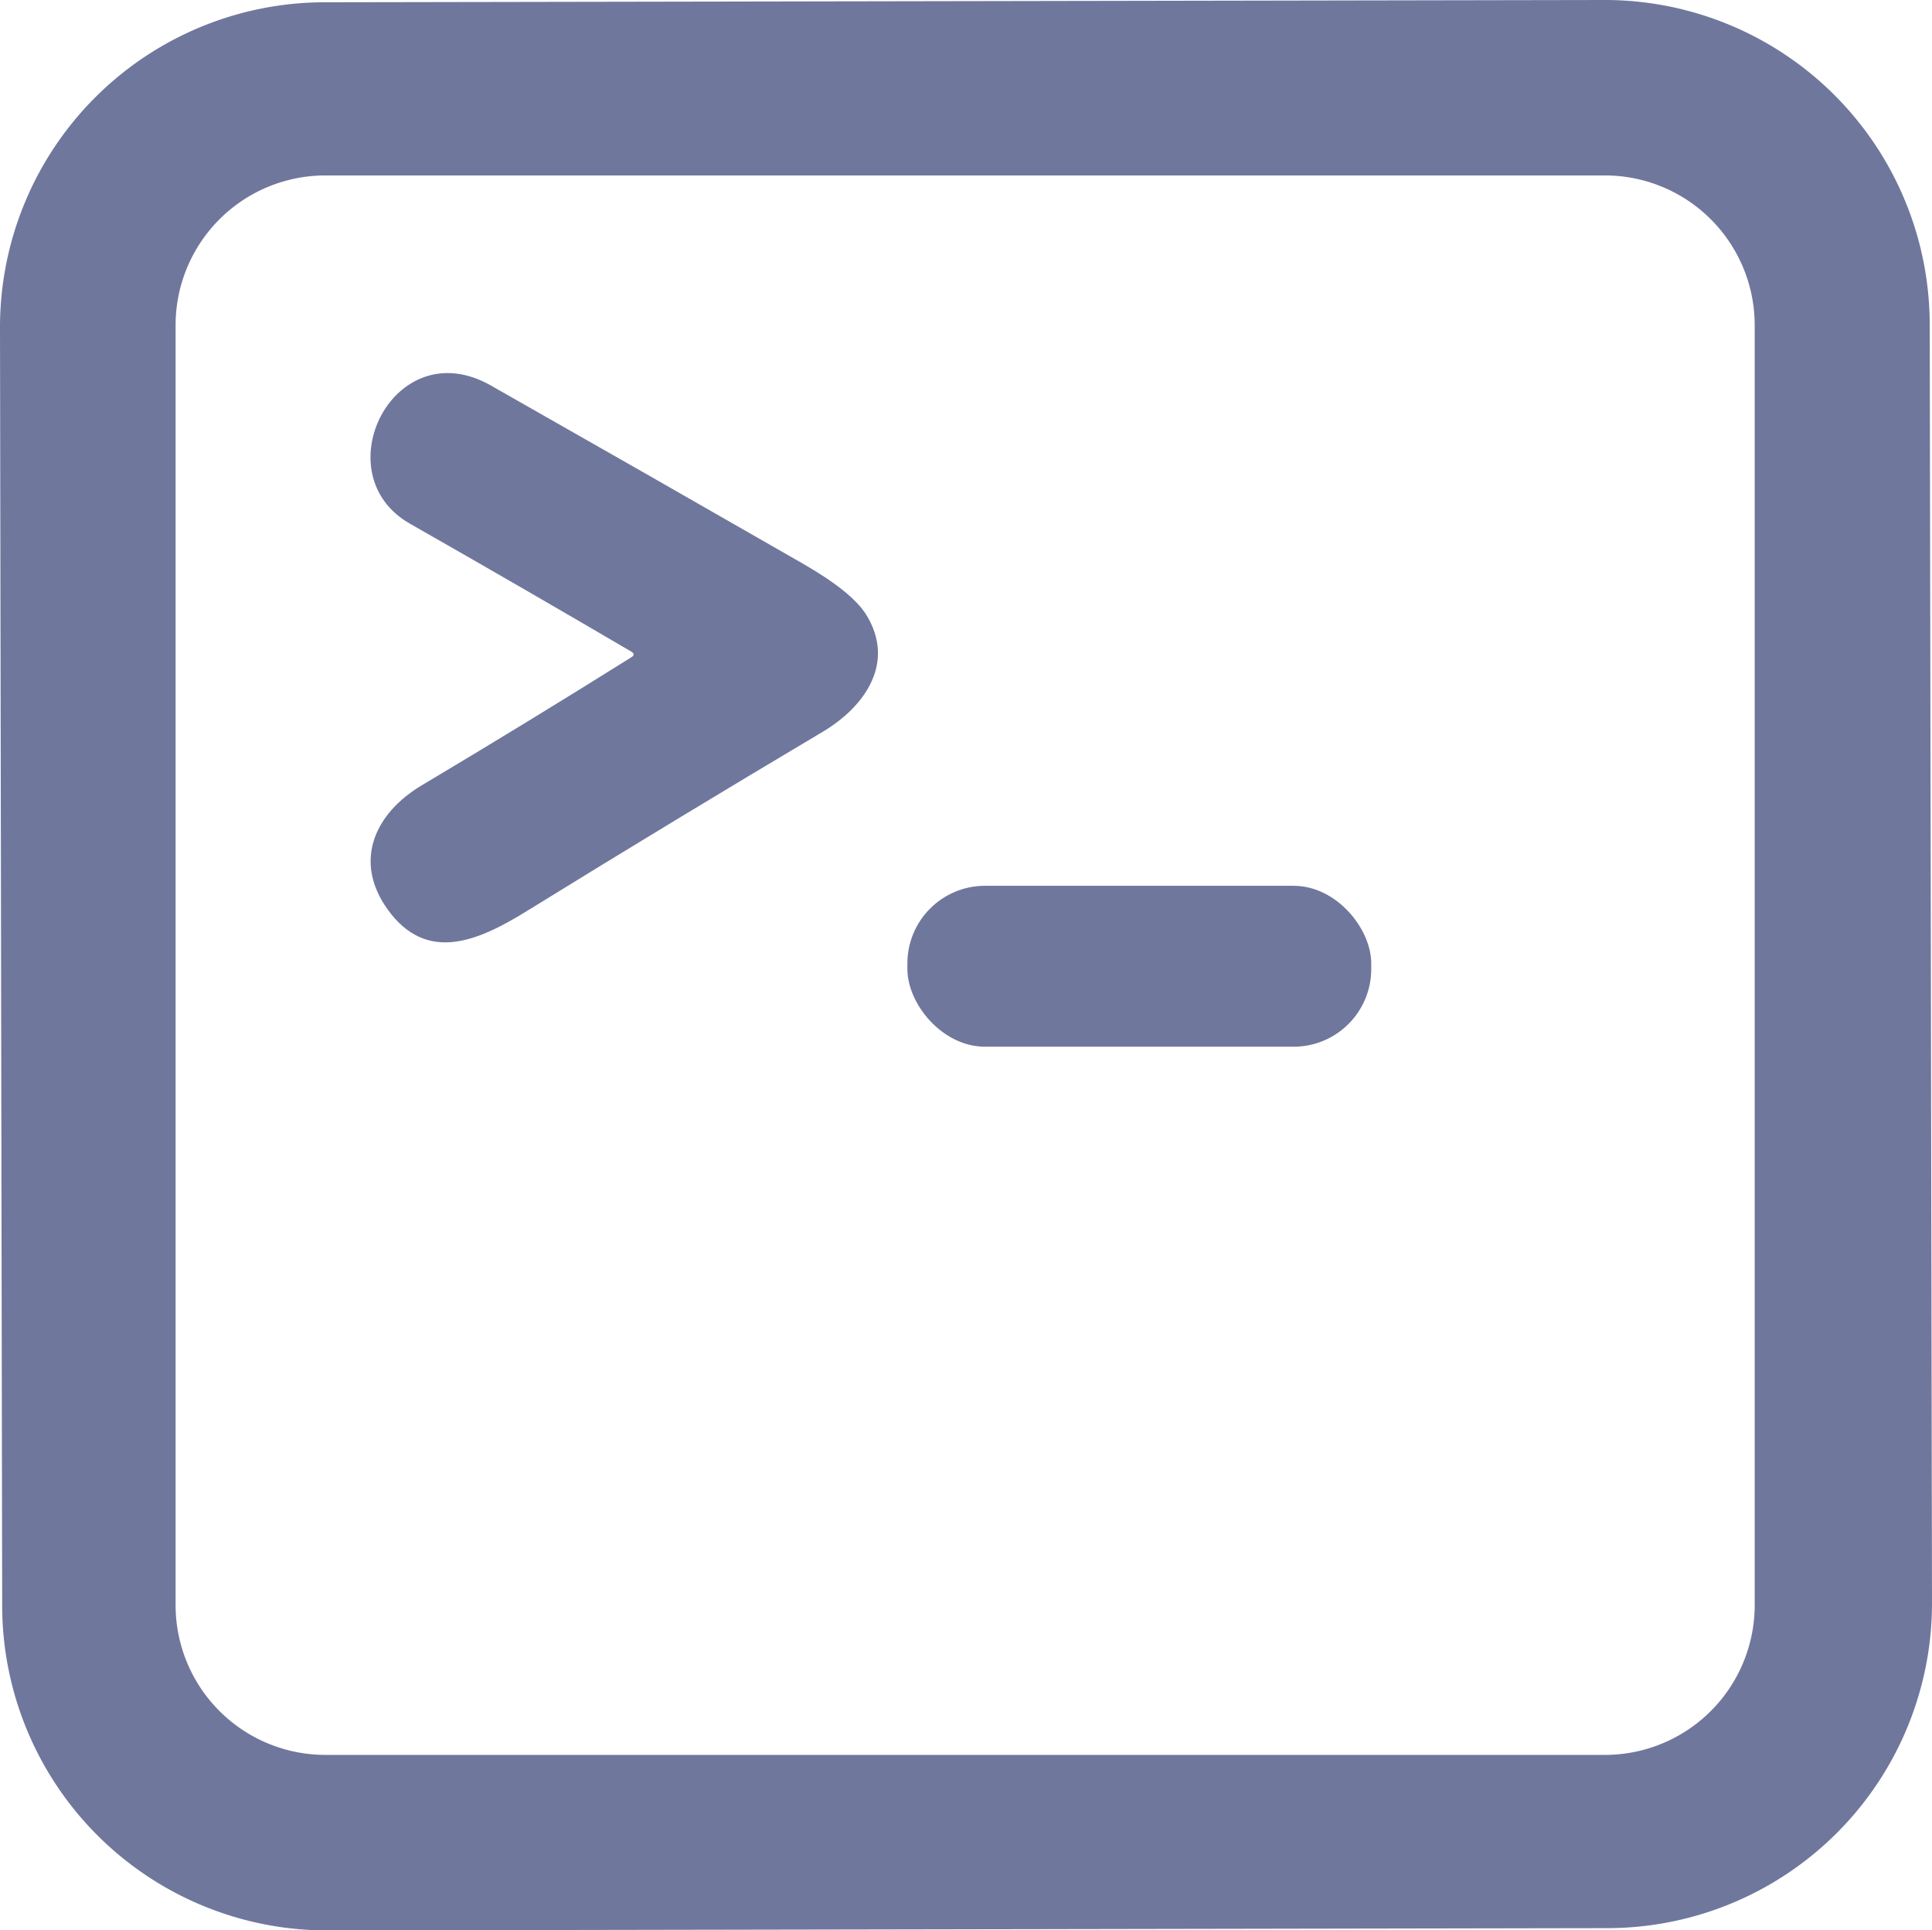
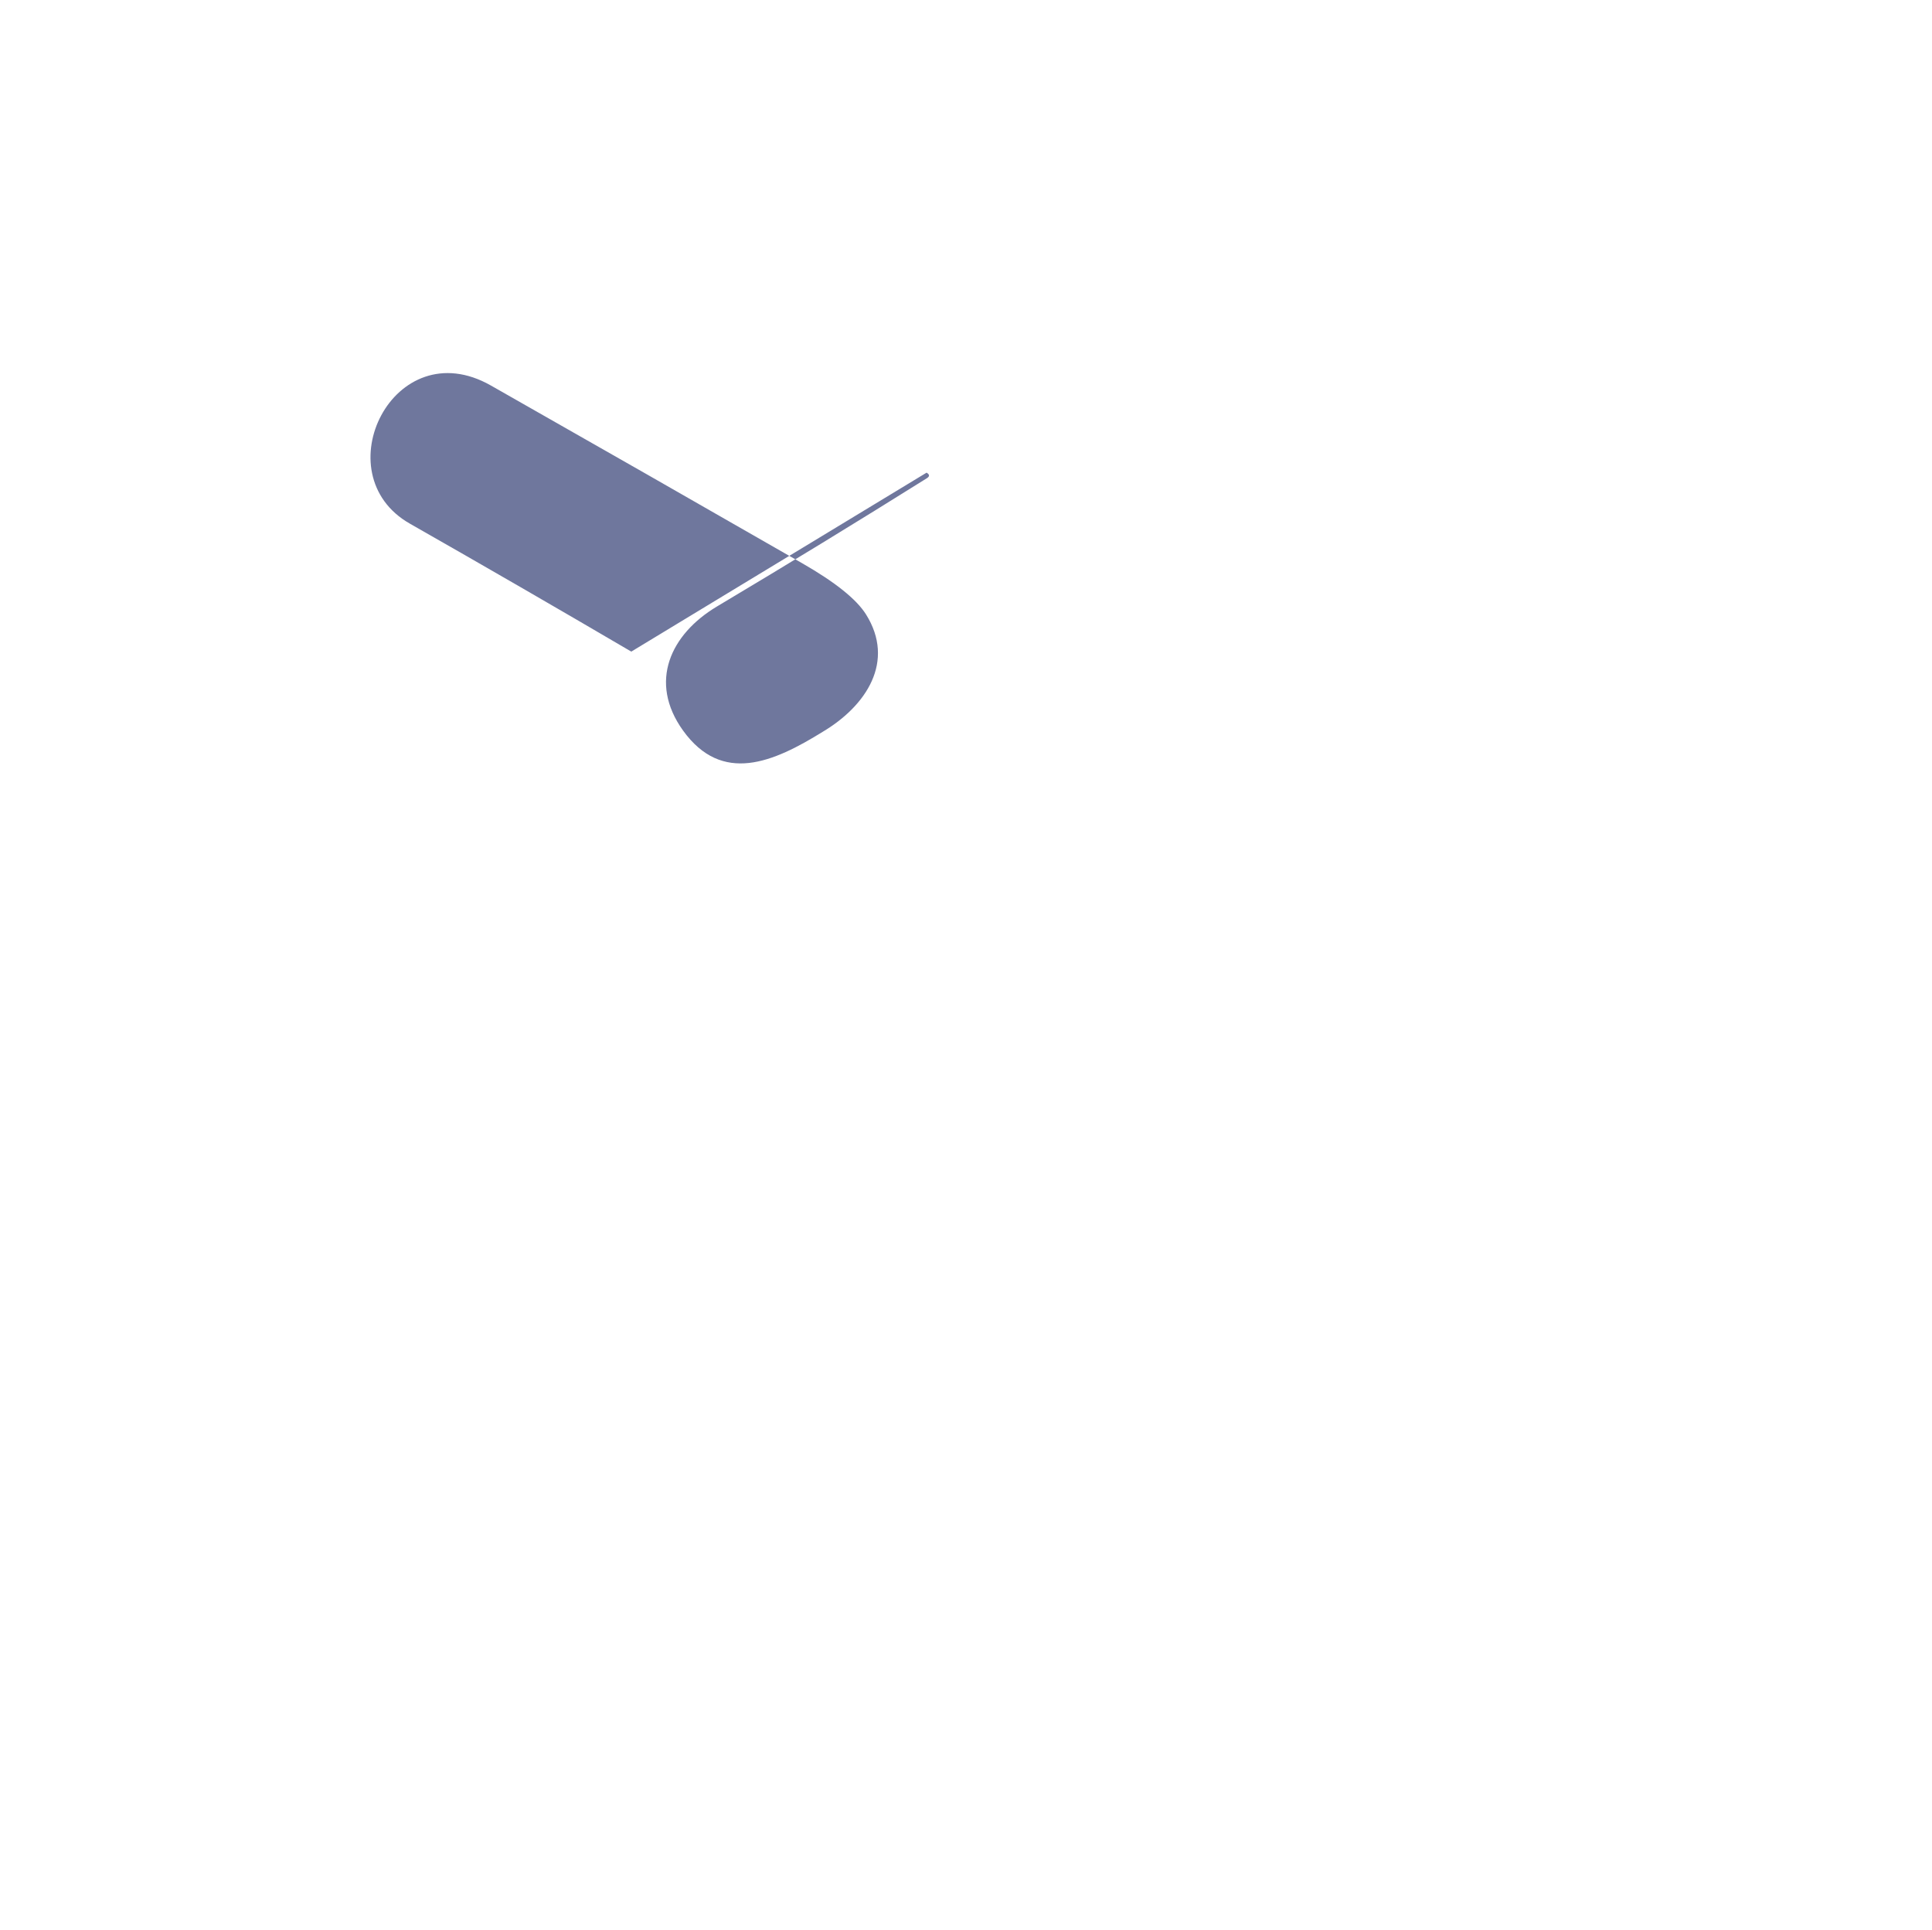
<svg xmlns="http://www.w3.org/2000/svg" xmlns:ns1="http://www.inkscape.org/namespaces/inkscape" xmlns:ns2="http://sodipodi.sourceforge.net/DTD/sodipodi-0.dtd" width="20.355mm" height="20.334mm" viewBox="0 0 20.355 20.334" version="1.1" id="svg8" ns1:version="1.3 (1:1.3+202307231459+0e150ed6c4)" ns2:docname="only_logo.svg" ns1:export-filename="logo.svg" ns1:export-xdpi="96" ns1:export-ydpi="96">
  <defs id="defs2" />
  <ns2:namedview id="base" pagecolor="#ffffff" bordercolor="#666666" borderopacity="1.0" ns1:pageopacity="0.0" ns1:pageshadow="2" ns1:zoom="2.8077656" ns1:cx="180.92678" ns1:cy="66.244846" ns1:document-units="mm" ns1:current-layer="layer2" showgrid="false" ns1:window-width="1920" ns1:window-height="960" ns1:window-x="0" ns1:window-y="27" ns1:window-maximized="1" ns1:showpageshadow="2" ns1:pagecheckerboard="0" ns1:deskcolor="#d1d1d1" showguides="true">
    <ns2:guide position="-6.118,34.12" orientation="0,-1" id="guide13" ns1:locked="false" />
    <ns2:guide position="22.8,13.864" orientation="0,-1" id="guide14" ns1:locked="false" />
    <ns2:guide position="54.517,24.792" orientation="1,0" id="guide15" ns1:locked="false" />
    <ns2:guide position="22.5,27.09" orientation="1,0" id="guide16" ns1:locked="false" />
  </ns2:namedview>
  <g ns1:label="Layer 1" ns1:groupmode="layer" id="layer1" transform="translate(-6.252,-7.716)">
-     <path fill="#70779a" d="m 26.607,24.598 a 3.423,3.423 0 0 1 -3.417,3.429 l -13.486,0.024 A 3.423,3.423 0 0 1 6.275,24.633 L 6.252,11.168 A 3.423,3.423 0 0 1 9.668,7.74 l 13.486,-0.024 a 3.423,3.423 0 0 1 3.429,3.417 z M 24.739,11.143 A 1.578,1.578 0 0 0 23.161,9.564 H 9.68 A 1.578,1.578 0 0 0 8.102,11.143 v 13.481 a 1.578,1.578 0 0 0 1.578,1.578 h 13.481 a 1.578,1.578 0 0 0 1.578,-1.578 z" id="path21" style="fill:#6f779d;fill-opacity:1;stroke-width:0.09" />
-     <path fill="#70779a" d="m 12.903,14.58 q -1.163,-0.682 -2.333,-1.348 C 9.653,12.71 10.4,11.195 11.424,11.777 q 1.643,0.933 3.281,1.873 0.521,0.299 0.671,0.538 c 0.311,0.496 0.003,0.963 -0.455,1.236 q -1.565,0.93 -3.112,1.885 c -0.52,0.322 -1.061,0.559 -1.473,-0.013 -0.368,-0.513 -0.13,-1.015 0.357,-1.306 q 1.113,-0.663 2.21,-1.35 0.05,-0.03 -8.8e-4,-0.06 z" id="path29" style="fill:#6f779d;fill-opacity:1;stroke-width:0.09" />
-     <rect fill="#70779a" x="15.812" y="17.047" width="4.887" height="1.695" rx="0.818" id="rect29" style="fill:#6f779d;fill-opacity:1;stroke-width:0.09" />
+     <path fill="#70779a" d="m 12.903,14.58 q -1.163,-0.682 -2.333,-1.348 C 9.653,12.71 10.4,11.195 11.424,11.777 q 1.643,0.933 3.281,1.873 0.521,0.299 0.671,0.538 c 0.311,0.496 0.003,0.963 -0.455,1.236 c -0.52,0.322 -1.061,0.559 -1.473,-0.013 -0.368,-0.513 -0.13,-1.015 0.357,-1.306 q 1.113,-0.663 2.21,-1.35 0.05,-0.03 -8.8e-4,-0.06 z" id="path29" style="fill:#6f779d;fill-opacity:1;stroke-width:0.09" />
  </g>
</svg>